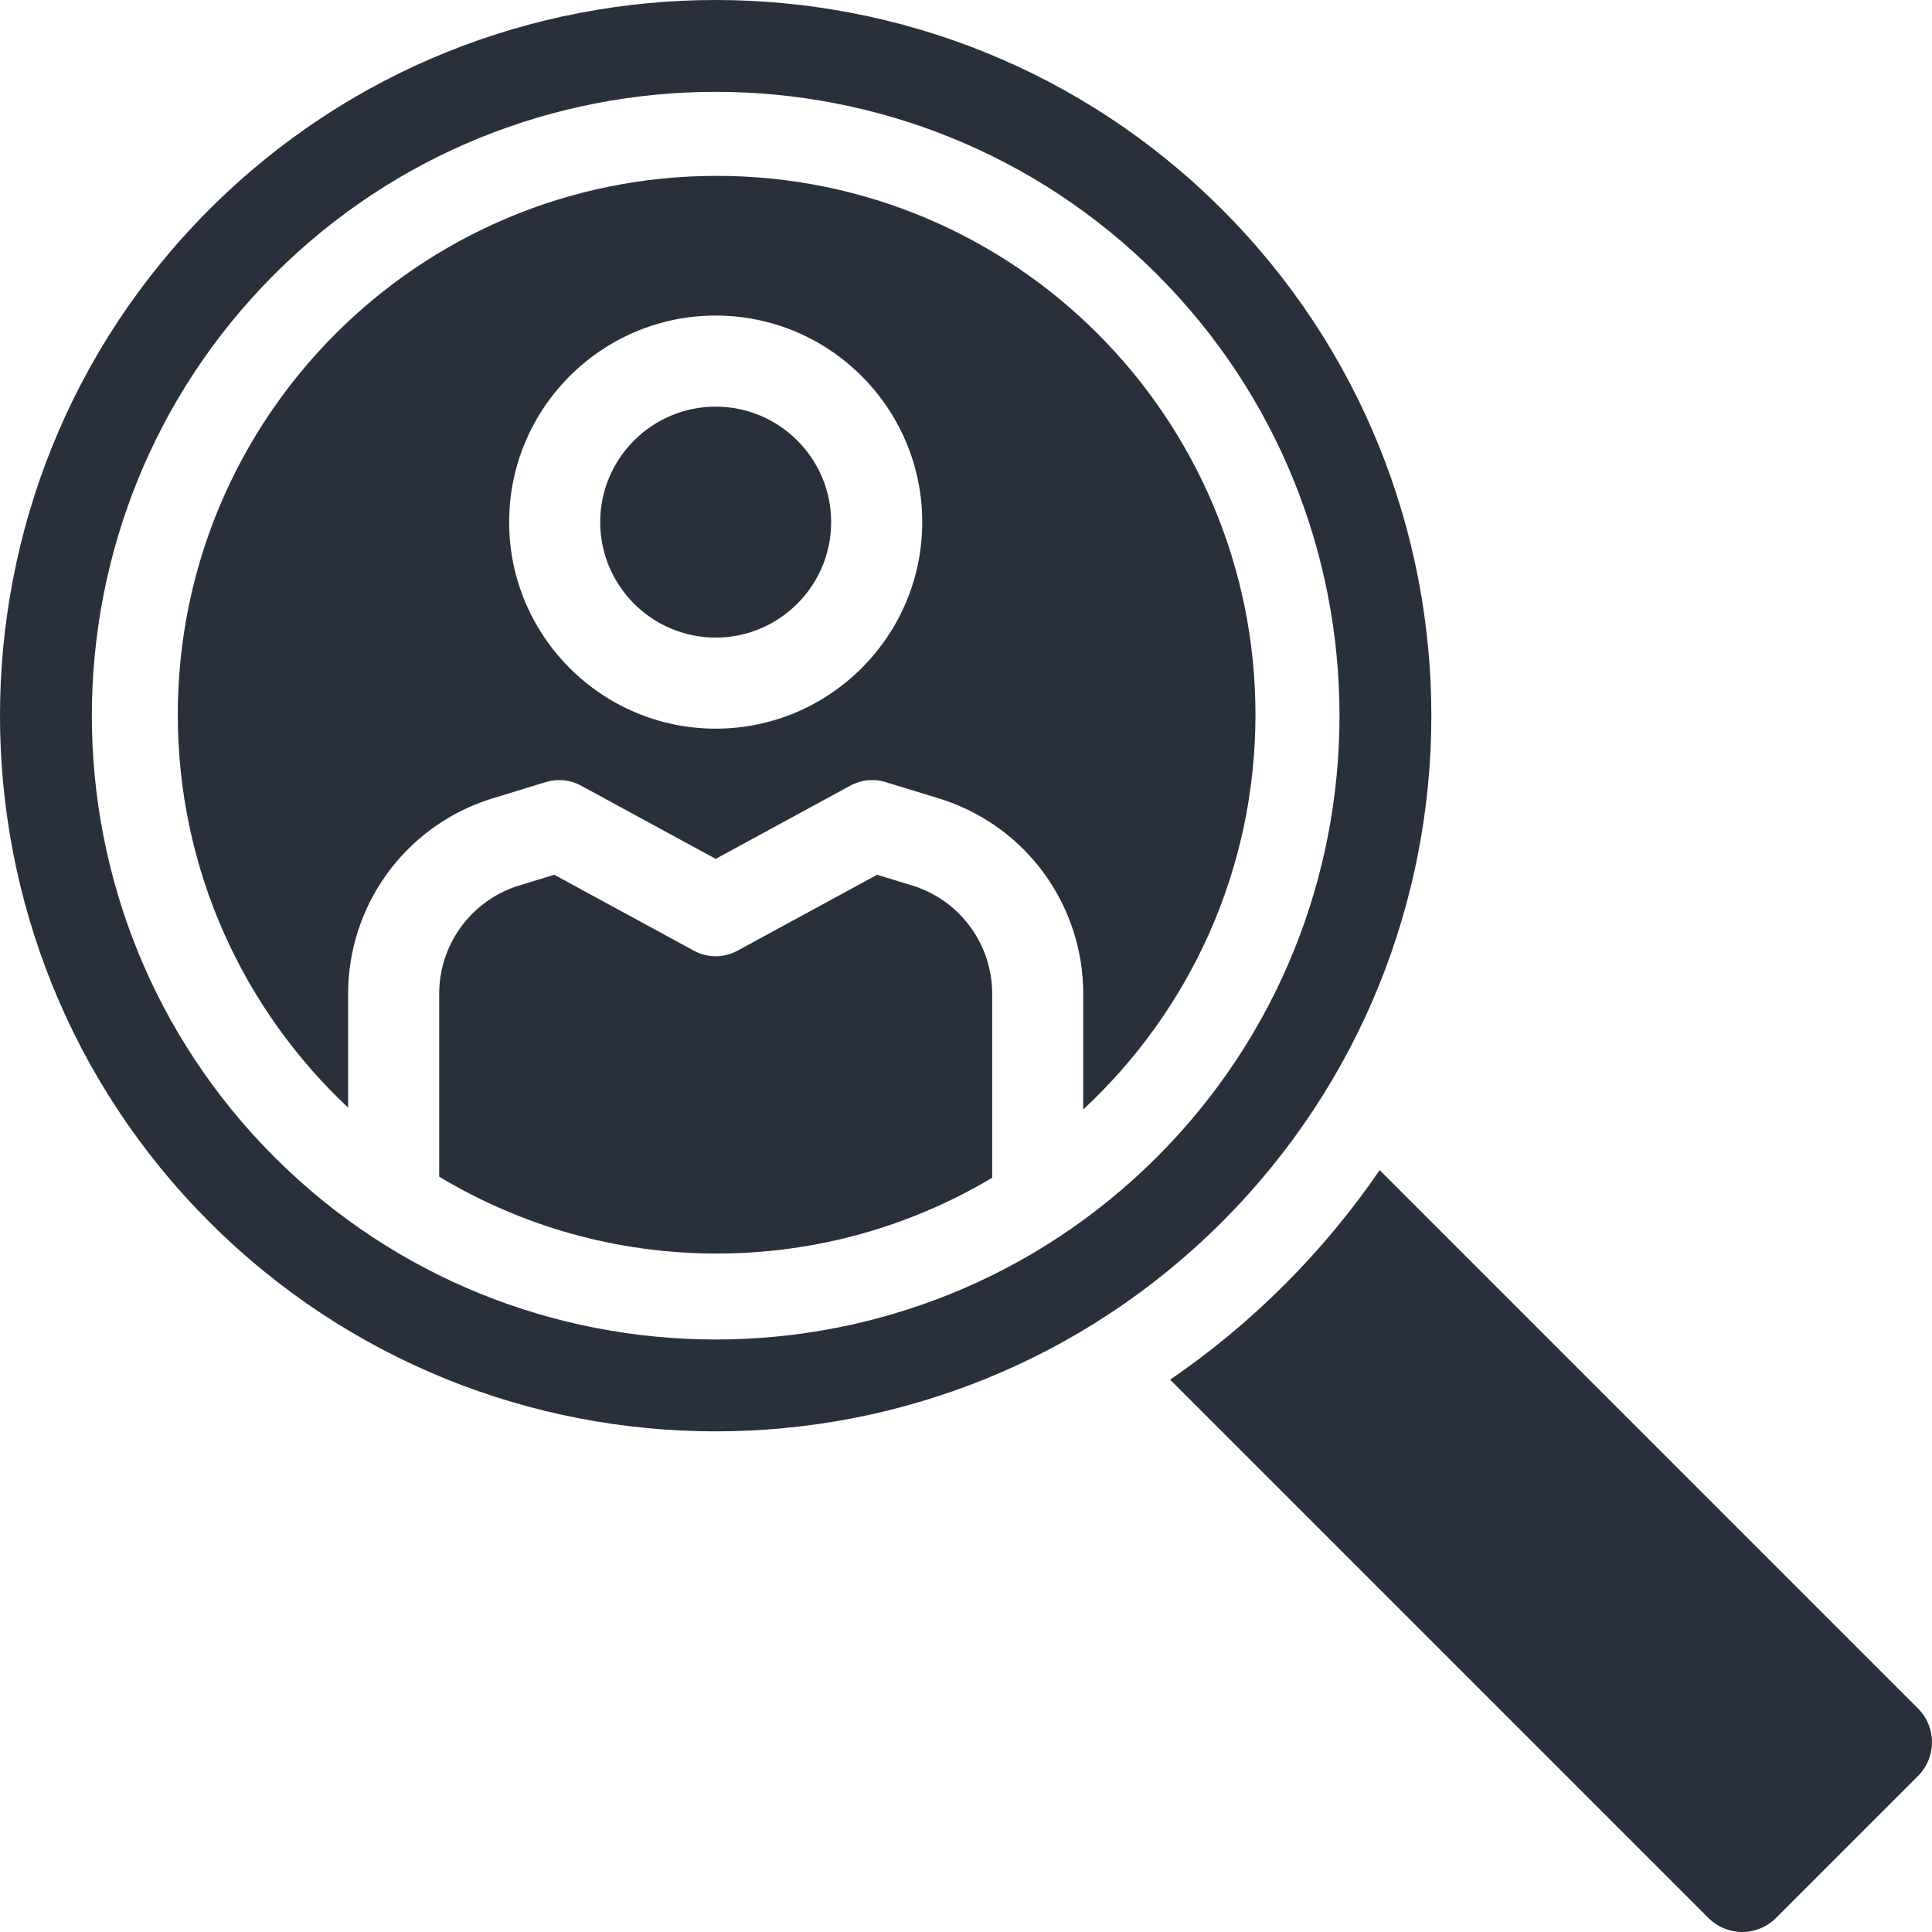
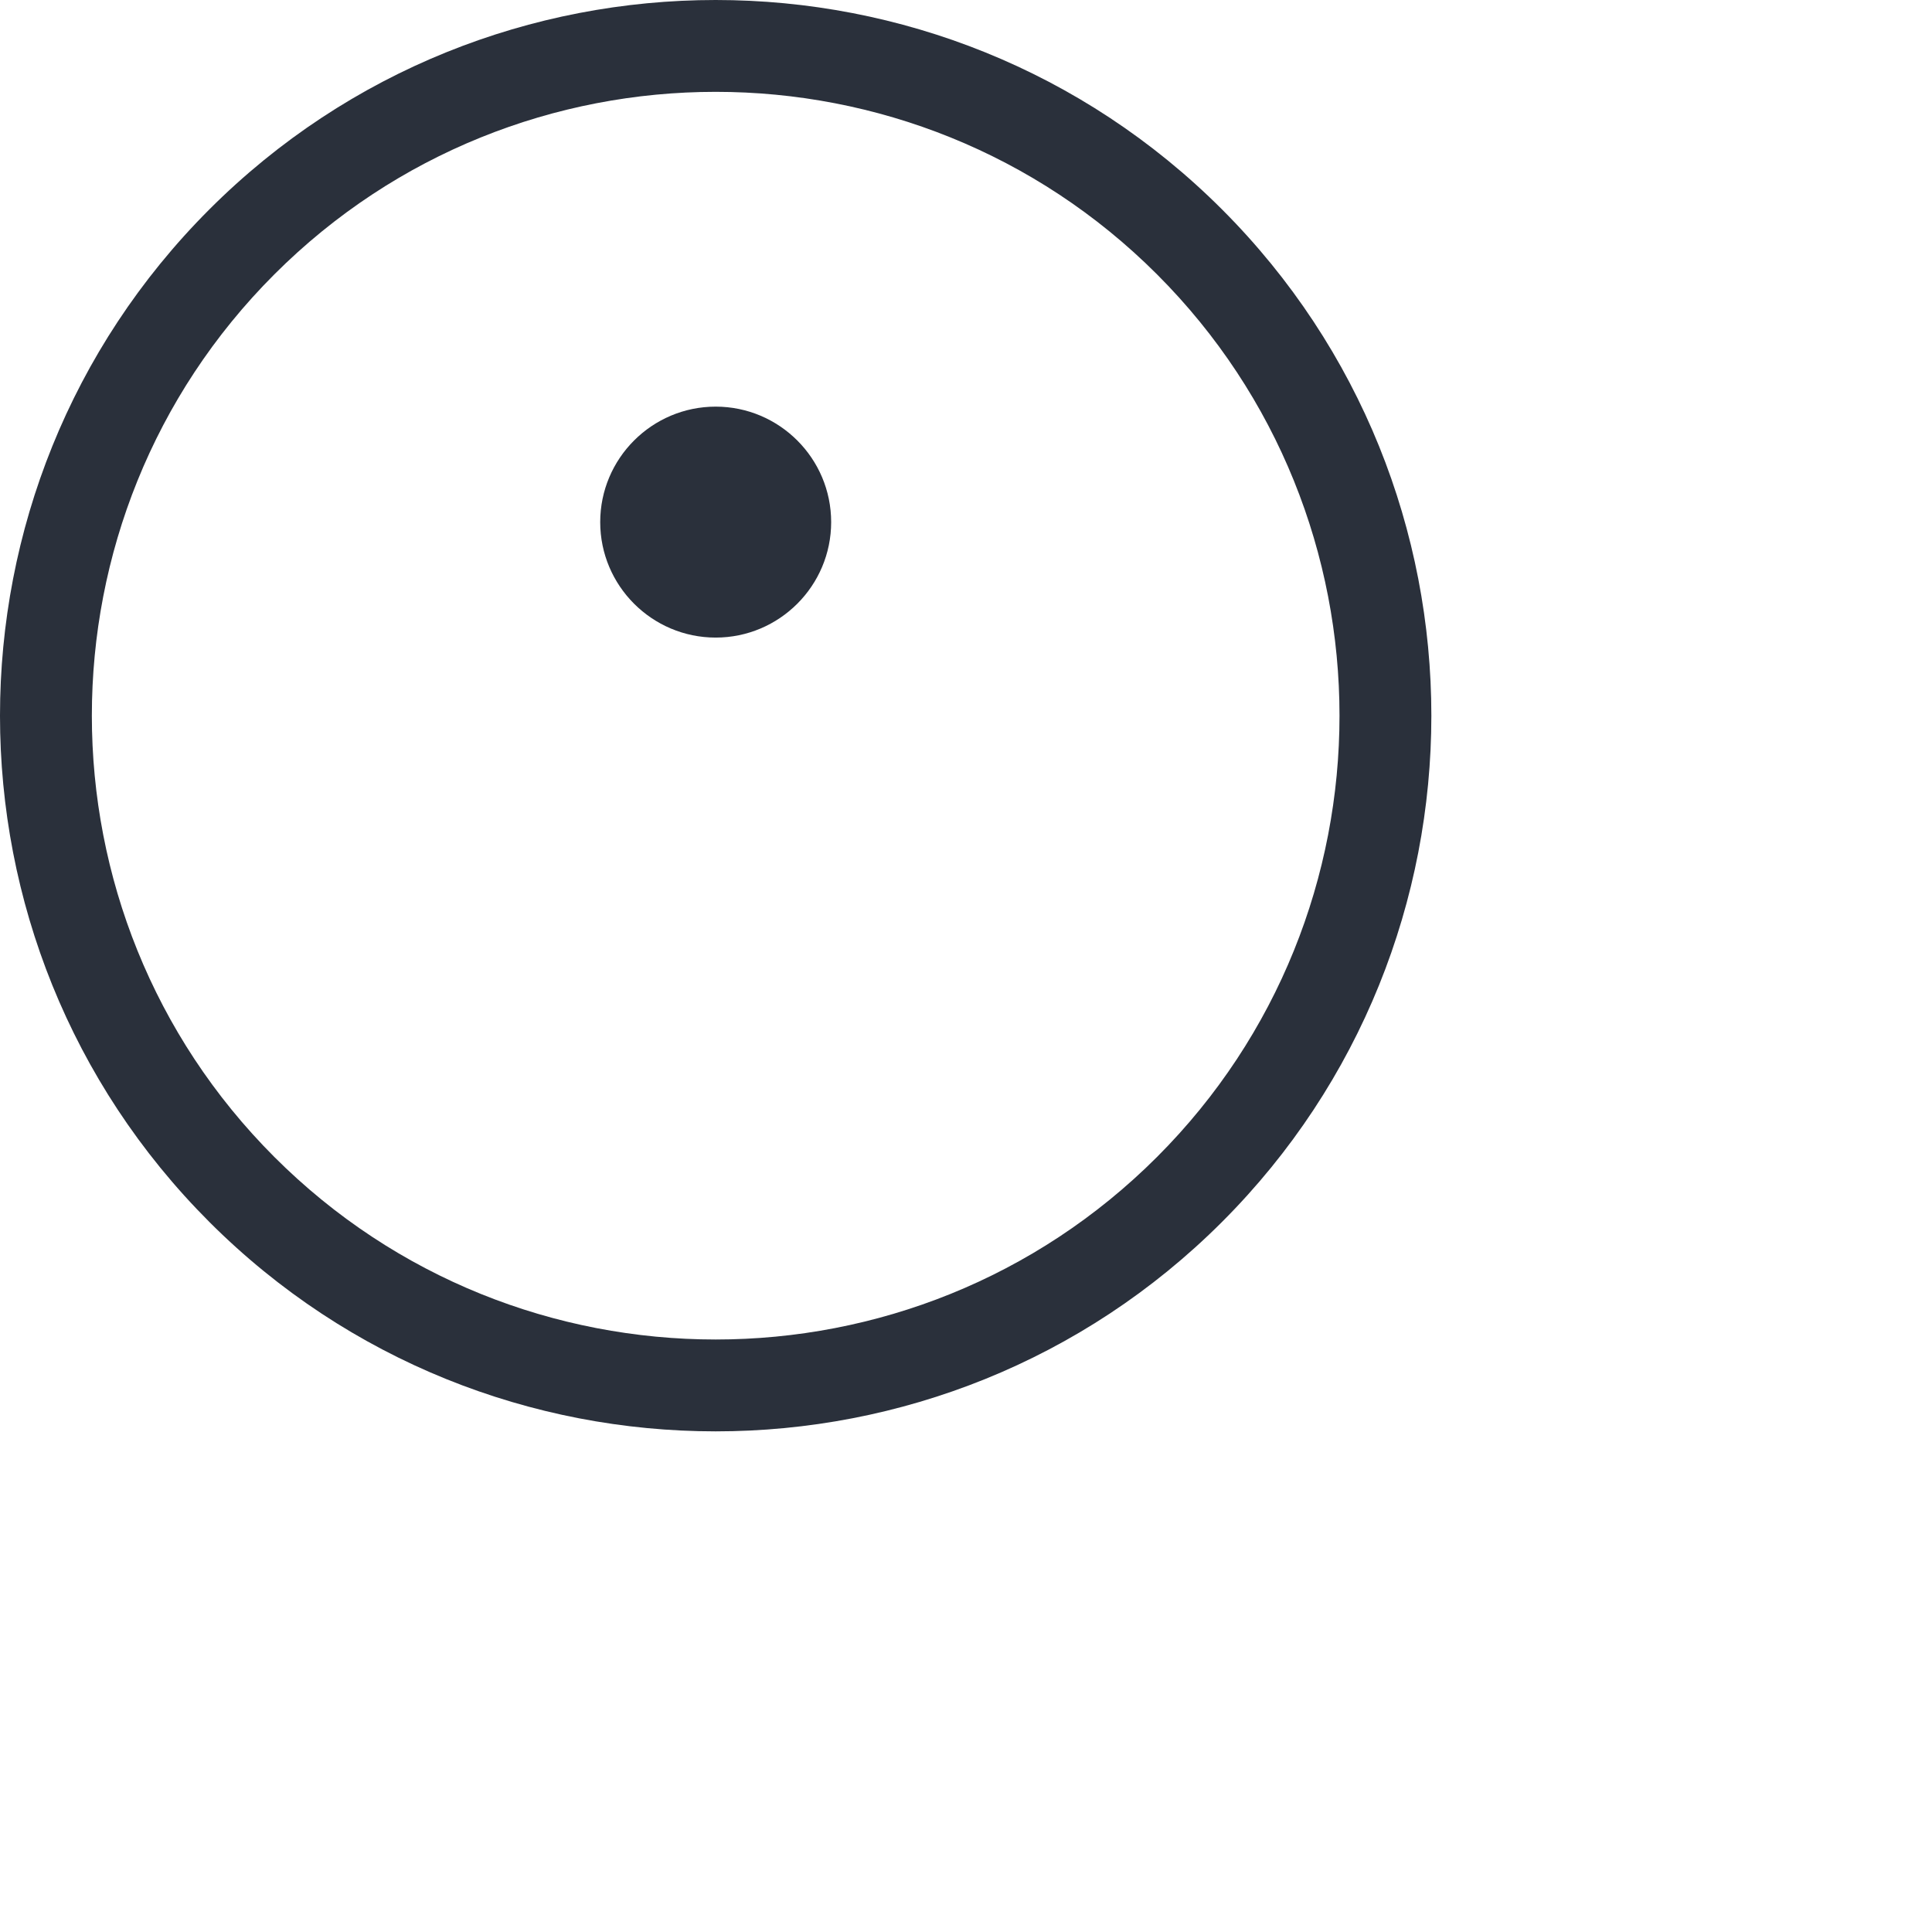
<svg xmlns="http://www.w3.org/2000/svg" xmlns:ns1="http://sodipodi.sourceforge.net/DTD/sodipodi-0.dtd" xmlns:ns2="http://www.inkscape.org/namespaces/inkscape" version="1.1" viewBox="0 0 297 297" enable-background="new 0 0 297 297" id="svg8884" ns1:docname="investigate.svg" ns2:version="1.2.1 (1:1.2.1+202210291243+9c6d41e410)">
  <defs id="defs8888" />
  <ns1:namedview id="namedview8886" pagecolor="#ffffff" bordercolor="#000000" borderopacity="0.25" ns2:showpageshadow="2" ns2:pageopacity="0.0" ns2:pagecheckerboard="0" ns2:deskcolor="#d1d1d1" showgrid="false" ns2:zoom="2.6531987" ns2:cx="148.8769" ns2:cy="148.68845" ns2:window-width="1846" ns2:window-height="1016" ns2:window-x="0" ns2:window-y="0" ns2:window-maximized="1" ns2:current-layer="svg8884" />
  <g id="g8882" style="fill:#2a303b;fill-opacity:1">
    <path d="m187.852,32.188c-42.917-42.917-112.749-42.916-155.665,0-42.916,42.915-42.916,112.746-0.001,155.663 42.919,42.919 112.75,42.917 155.665-0.001 42.916-42.916 42.916-112.747 0.001-155.662zm-77.832,173.729c-24.569,0-49.139-9.351-67.843-28.057-37.409-37.408-37.409-98.276 0-135.685 37.407-37.407 98.274-37.409 135.685,0 37.408,37.409 37.408,98.277 0,135.685-18.705,18.705-43.274,28.057-67.842,28.057z" id="path8872" style="fill:#2a303b;fill-opacity:1" />
-     <path d="m294.853,262.639l-82.637-82.638c-0.041-0.041-0.087-0.072-0.128-0.111-4.245,6.195-9.109,12.09-14.607,17.589-5.499,5.499-11.394,10.363-17.59,14.608 0.04,0.041 0.071,0.088 0.112,0.128l82.637,82.638c1.376,1.375 3.241,2.147 5.185,2.147 1.945,0 3.809-0.772 5.185-2.147l21.843-21.843c2.863-2.864 2.863-7.507 0-10.371z" id="path8874" style="fill:#2a303b;fill-opacity:1" />
-     <path d="m140.668,136.262l-5.832-1.79-21.472,11.678c-2.086,1.135-4.604,1.135-6.688,0l-21.474-11.678-5.832,1.79c-7.095,2.398-11.855,9.029-11.855,16.523v28.099c12.459,7.499 27.049,11.818 42.65,11.818 15.481,0 29.963-4.258 42.358-11.651v-28.267c0-7.493-4.76-14.124-11.855-16.522z" id="path8876" style="fill:#2a303b;fill-opacity:1" />
    <path d="m110.02,62.51c-9.788,0-17.752,7.964-17.752,17.752s7.964,17.752 17.752,17.752 17.752-7.964 17.752-17.752-7.964-17.752-17.752-17.752z" id="path8878" style="fill:#2a303b;fill-opacity:1" />
-     <path d="m110.165,27.036c-45.748,0-82.833,37.086-82.833,82.833 0,23.829 10.076,45.292 26.183,60.404v-17.488c0-13.555 8.641-25.543 21.5-29.829 0.054-0.018 0.106-0.035 0.16-0.052l8.733-2.68c1.8-0.551 3.746-0.356 5.397,0.543l20.714,11.265 20.712-11.265c1.654-0.899 3.6-1.094 5.398-0.543l8.733,2.68c0.054,0.017 0.106,0.034 0.16,0.052 12.859,4.286 21.5,16.274 21.5,29.829v17.767c16.279-15.126 26.475-36.708 26.475-60.682 0.001-45.748-37.084-82.834-82.832-82.834zm-.145,84.978c-17.508,0-31.752-14.244-31.752-31.752s14.244-31.752 31.752-31.752 31.752,14.244 31.752,31.752-14.245,31.752-31.752,31.752z" id="path8880" style="fill:#2a303b;fill-opacity:1" />
  </g>
</svg>